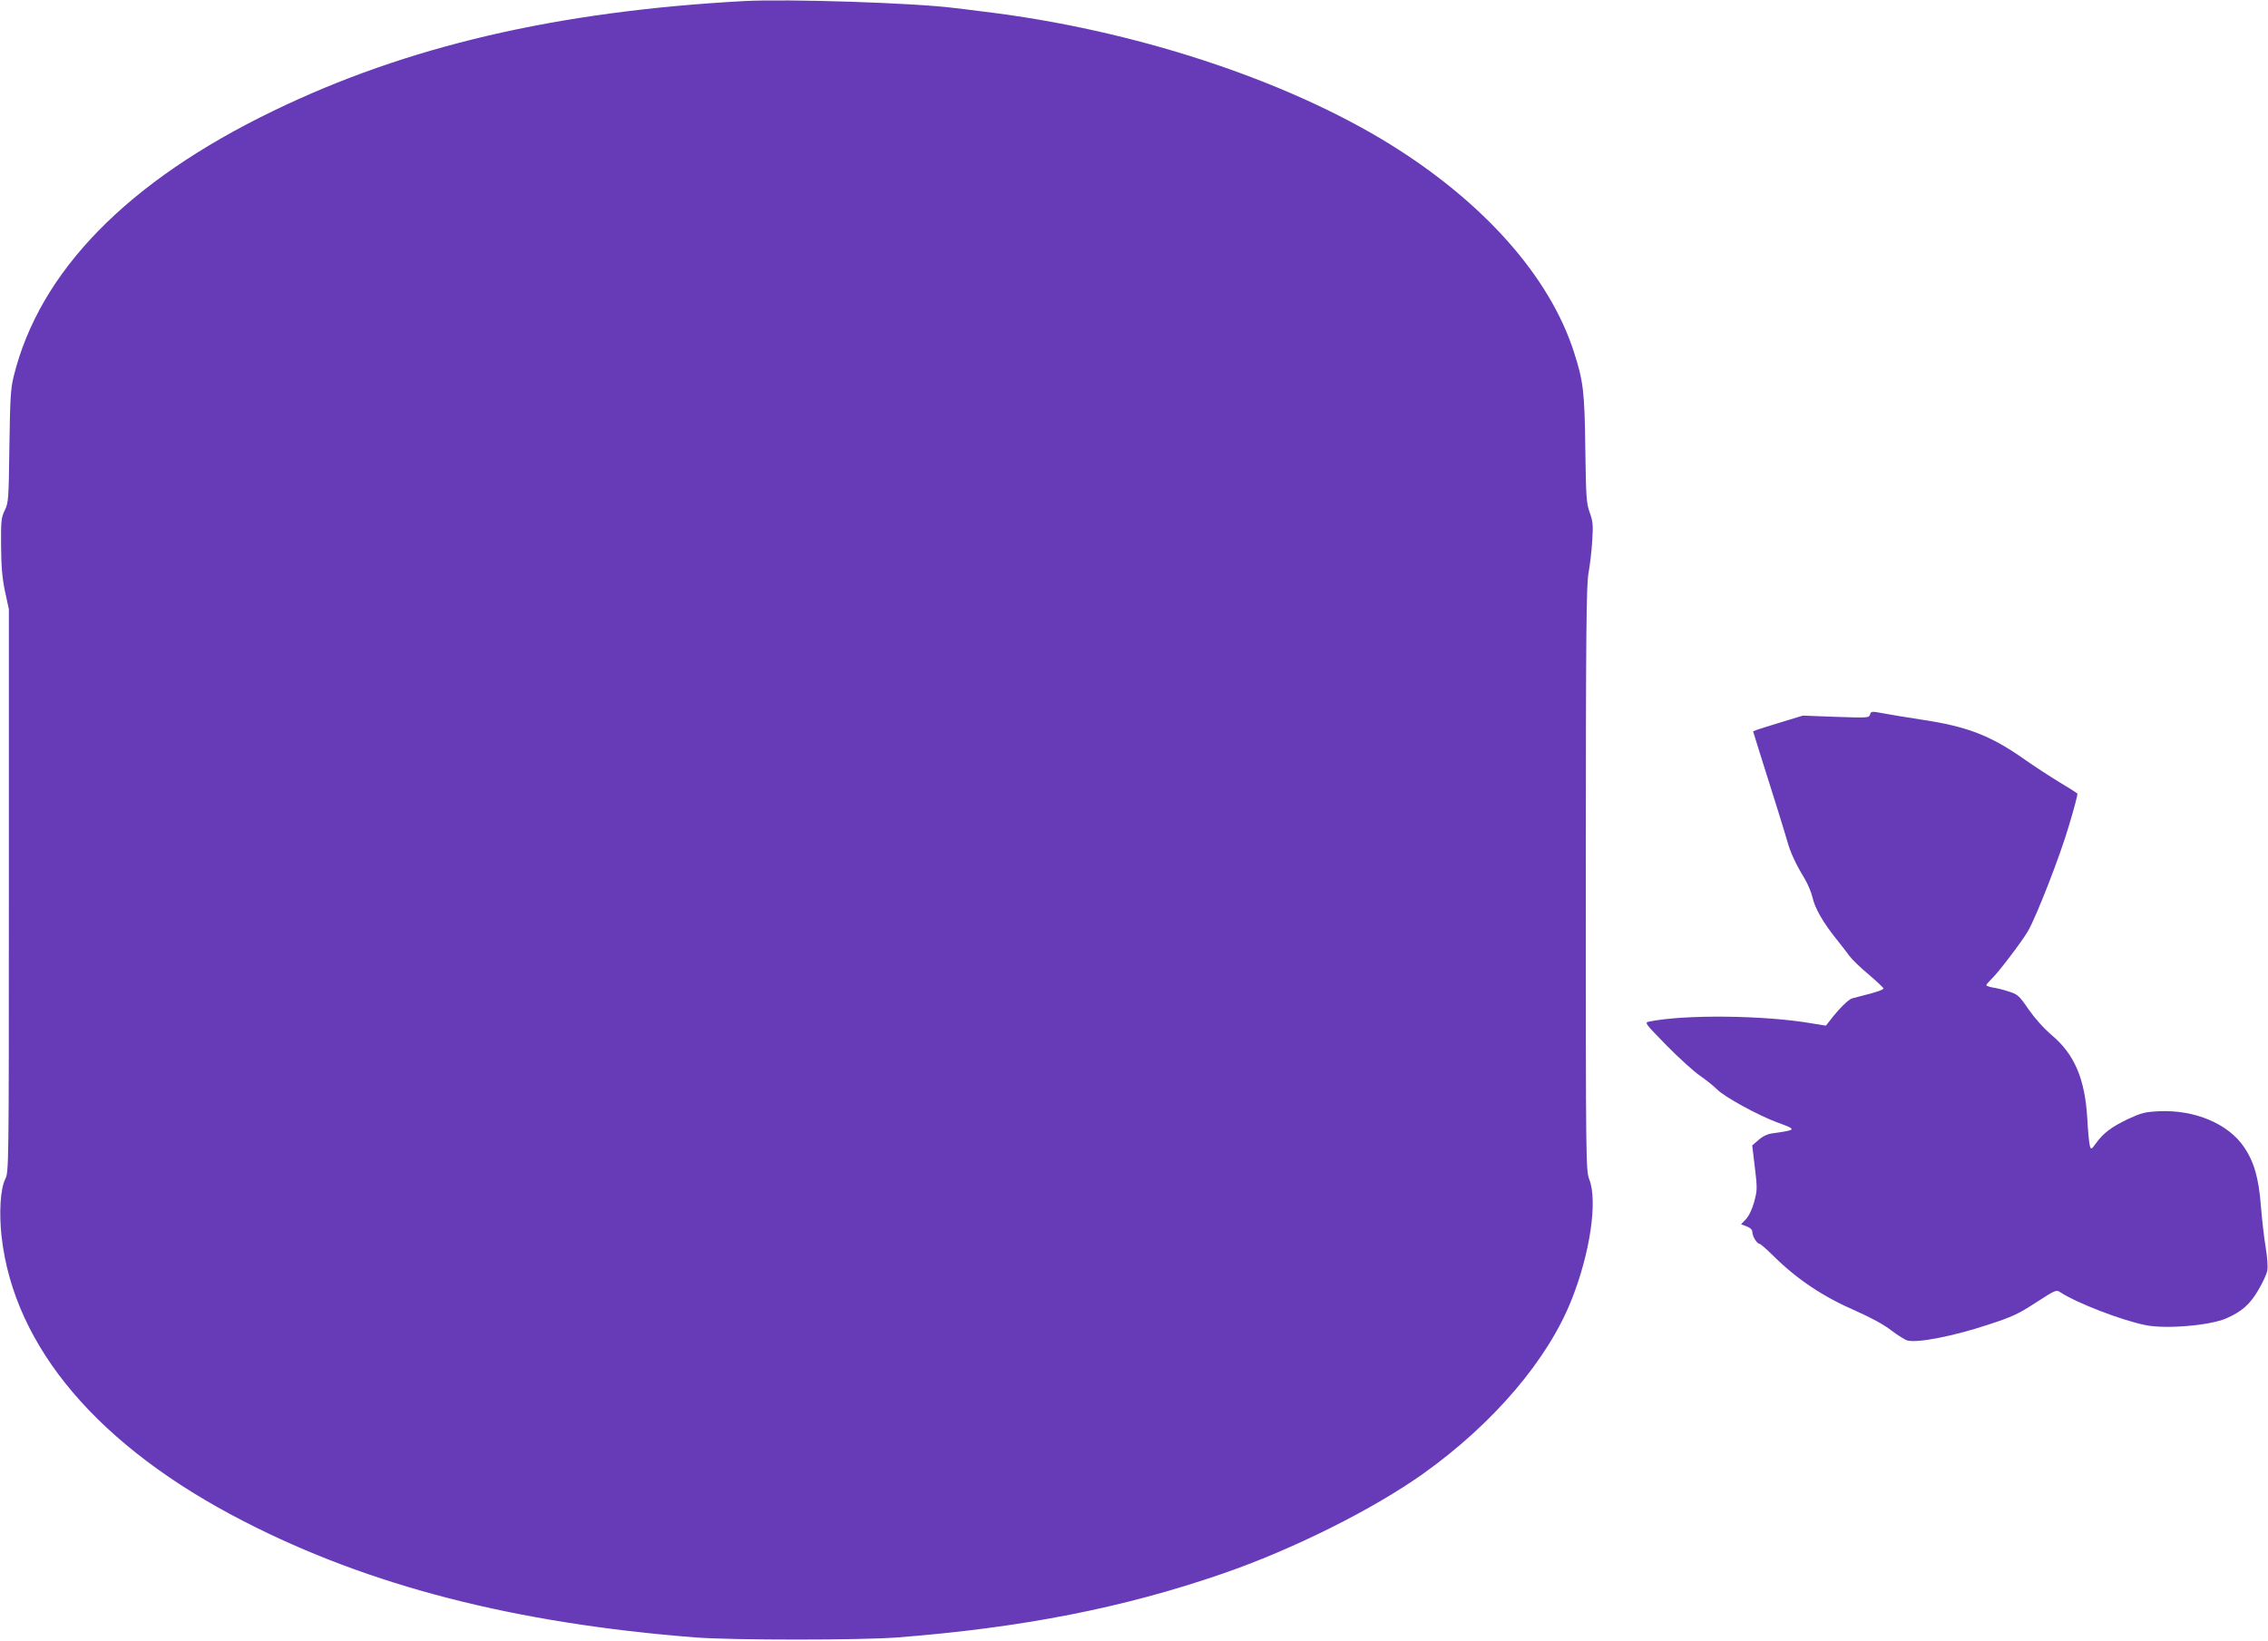
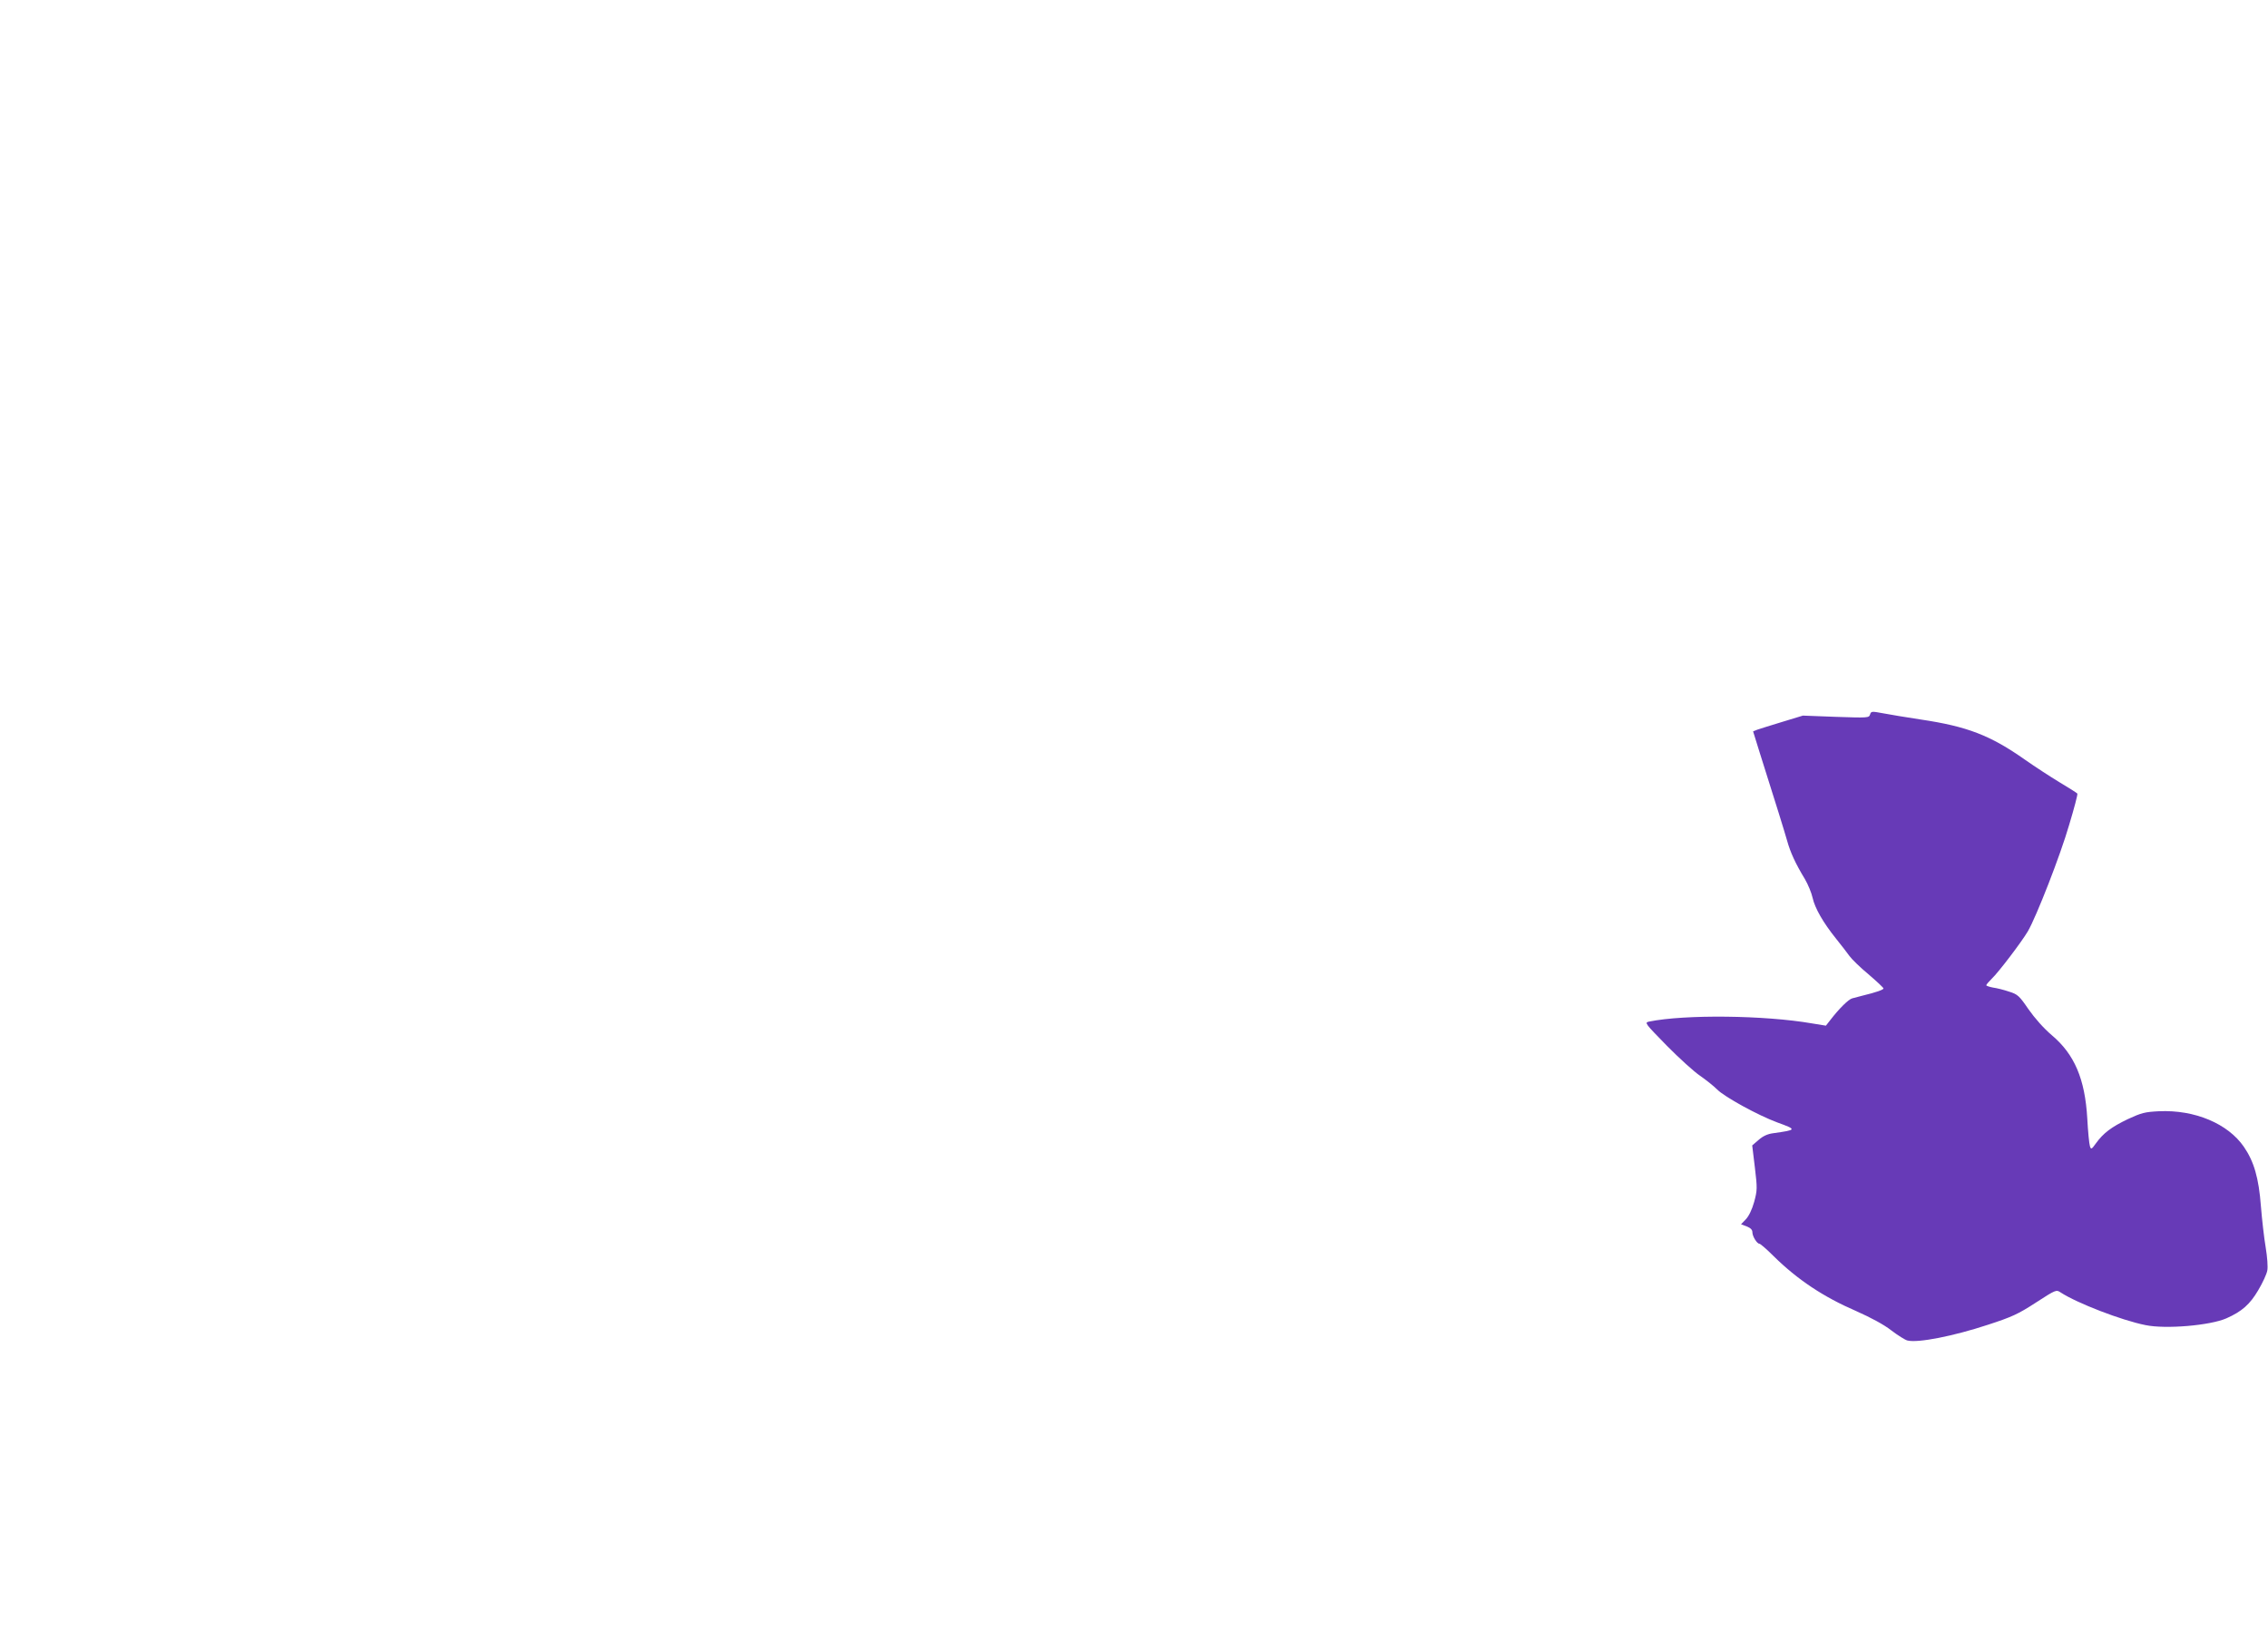
<svg xmlns="http://www.w3.org/2000/svg" version="1.0" width="1280pt" height="926pt" viewBox="0 0 1280 926" preserveAspectRatio="xMidYMid meet">
  <g transform="translate(0,926) scale(0.1,-0.1)" fill="#673ab7" stroke="none">
-     <path d="M4200 9254 c-1060 -58 -1905 -255 -2658 -620 -823 -398 -1319 -906 -1465 -1499 -17 -69 -20 -125 -24 -395 -4 -299 -5 -317 -26 -360 -20 -41 -22 -60 -21 -200 1 -118 6 -179 22 -257 l22 -101 0 -1588 c0 -1583 0 -1588 -21 -1630 -27 -57 -35 -189 -20 -324 71 -625 548 -1186 1366 -1606 711 -366 1531 -576 2550 -656 209 -16 931 -16 1140 0 705 55 1276 167 1835 360 395 136 850 363 1136 567 394 282 700 641 834 980 104 262 147 554 100 677 -20 52 -20 77 -20 1698 0 1410 3 1656 15 1725 8 44 18 126 21 182 6 89 4 110 -14 160 -19 53 -21 85 -25 363 -4 322 -11 378 -65 546 -138 425 -508 842 -1039 1171 -593 366 -1449 646 -2288 747 -71 9 -148 19 -170 21 -227 29 -941 52 -1185 39z" />
    <path d="M10554 5227 c-6 -19 -13 -19 -193 -13 l-186 7 -115 -35 c-63 -19 -126 -39 -141 -44 l-25 -10 37 -119 c92 -290 139 -442 155 -498 18 -65 47 -129 100 -216 18 -31 38 -79 44 -107 13 -58 59 -139 133 -231 29 -36 63 -80 75 -97 12 -17 60 -64 107 -103 47 -40 85 -76 85 -80 0 -7 -41 -22 -120 -41 -19 -5 -45 -12 -57 -15 -21 -6 -73 -57 -123 -122 l-25 -32 -80 13 c-266 46 -717 51 -918 10 -27 -6 -24 -9 100 -136 70 -71 155 -148 188 -170 33 -23 76 -57 96 -77 41 -42 231 -146 339 -186 112 -41 112 -42 -22 -61 -32 -4 -58 -16 -83 -38 l-36 -31 15 -124 c14 -118 14 -128 -4 -195 -12 -43 -30 -80 -47 -98 l-27 -28 32 -12 c22 -9 32 -19 32 -33 0 -23 26 -65 40 -65 5 0 41 -31 80 -70 135 -133 281 -230 466 -310 83 -37 156 -76 198 -109 37 -28 78 -54 91 -57 59 -15 261 25 455 89 135 44 170 60 270 125 113 73 115 74 140 57 92 -60 343 -157 478 -184 115 -24 366 -2 457 38 88 39 133 79 180 159 25 42 48 92 51 111 4 19 0 77 -9 130 -9 53 -21 158 -27 233 -12 159 -39 252 -96 335 -90 131 -277 210 -479 201 -80 -4 -99 -9 -175 -44 -94 -45 -139 -79 -181 -137 -25 -35 -28 -36 -34 -16 -4 11 -11 82 -15 157 -13 222 -72 361 -200 469 -46 39 -97 97 -132 147 -52 76 -61 84 -109 99 -29 10 -69 20 -91 23 -21 4 -38 10 -38 13 0 4 14 20 31 37 38 36 168 207 204 268 48 83 183 428 233 601 28 93 49 172 46 176 -2 3 -47 32 -101 64 -53 32 -140 89 -193 126 -197 139 -328 189 -590 228 -80 12 -175 28 -212 35 -65 12 -68 12 -74 -7z" />
  </g>
</svg>